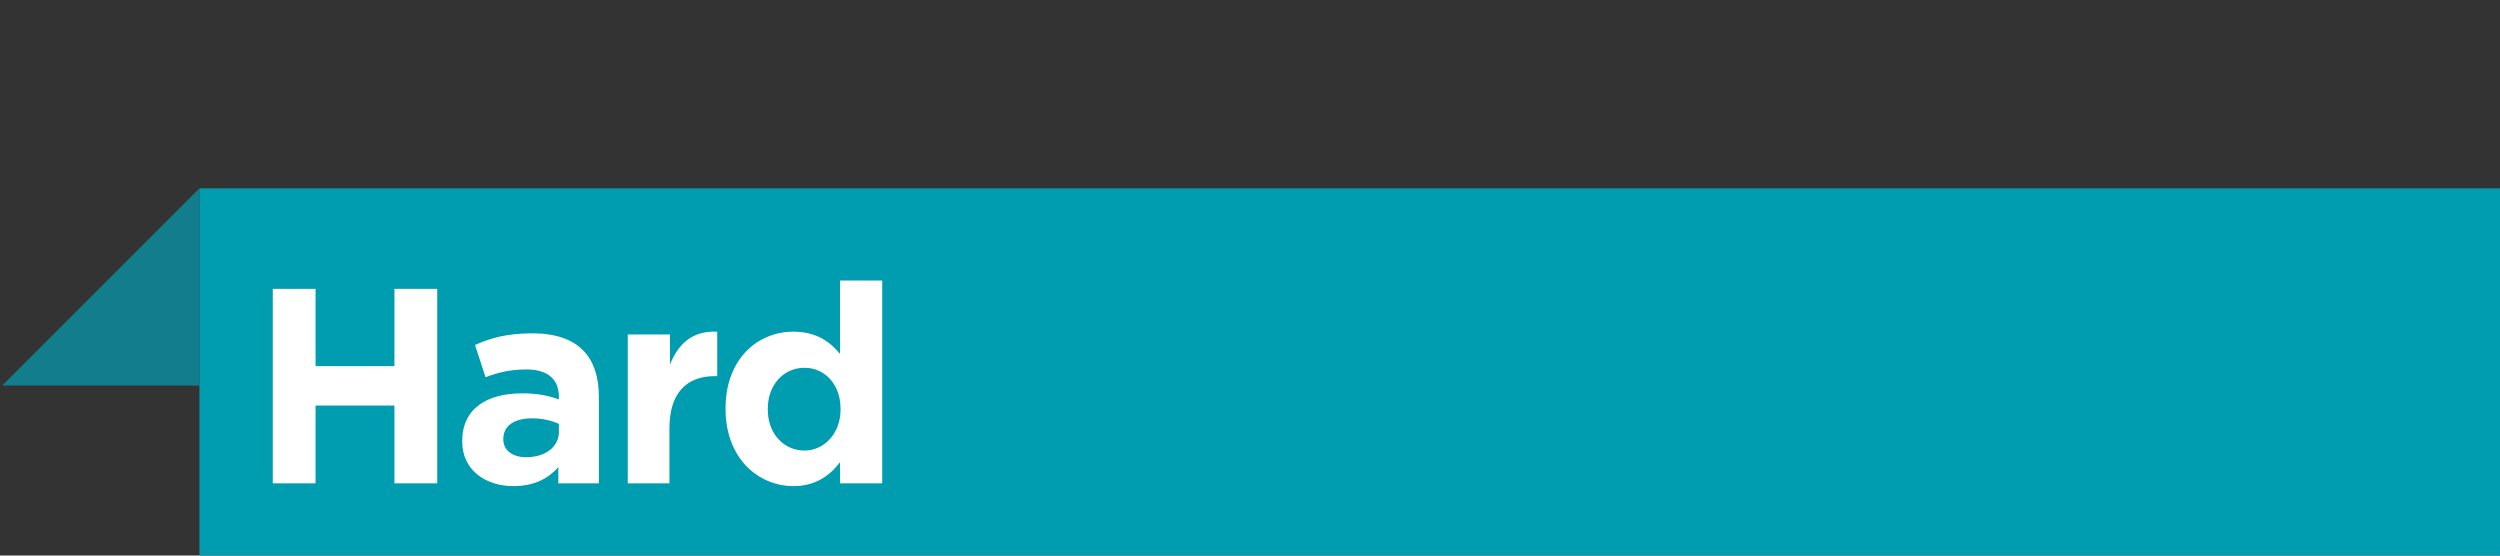
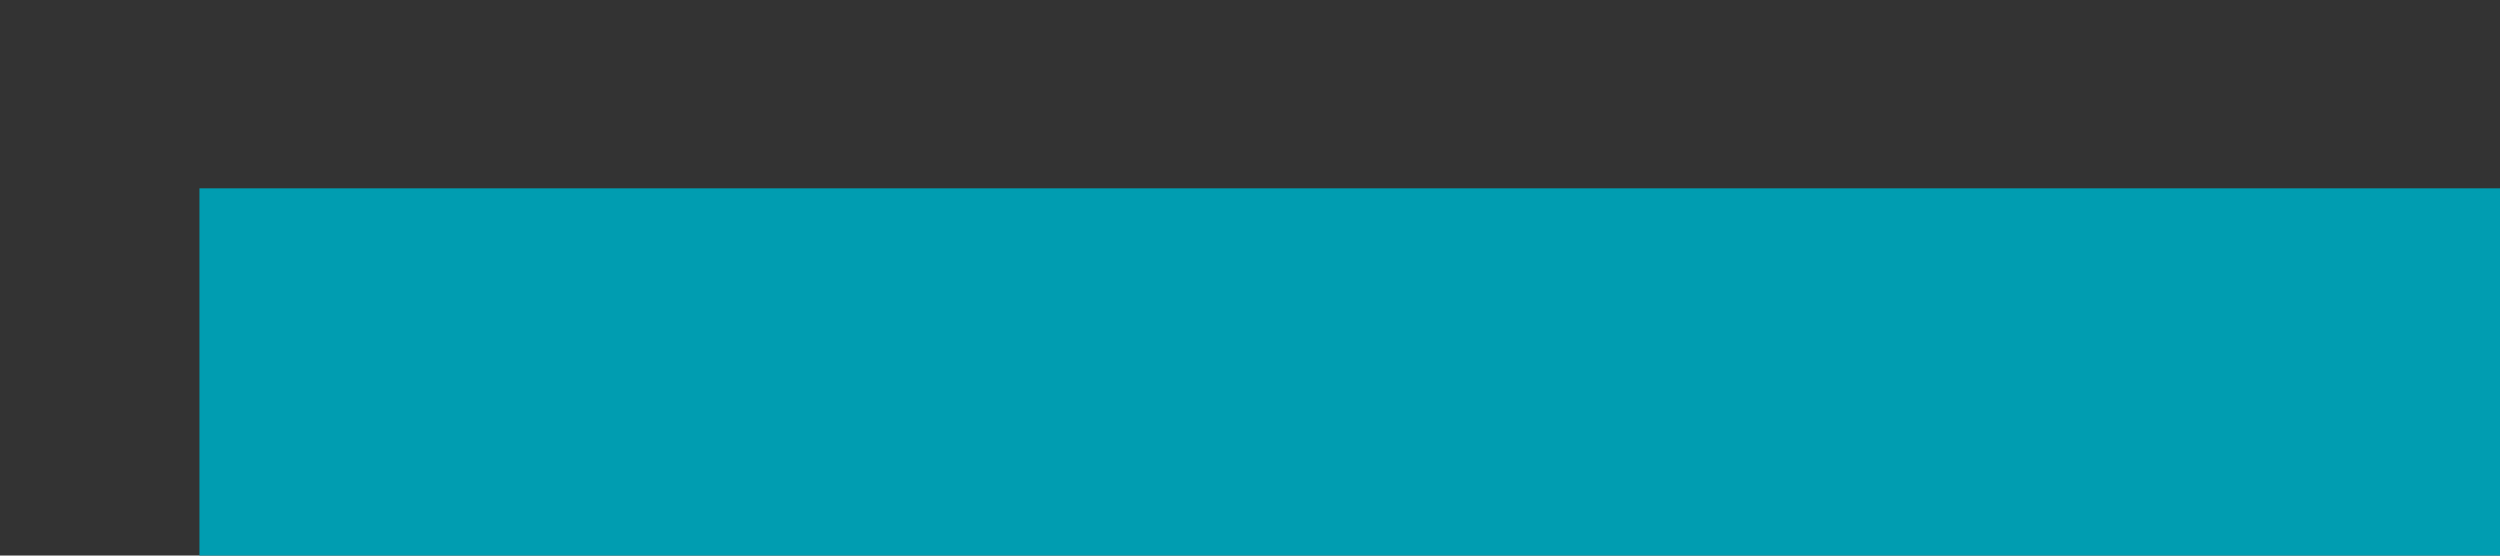
<svg xmlns="http://www.w3.org/2000/svg" xmlns:xlink="http://www.w3.org/1999/xlink" version="1.1" id="Ebene_1" x="0px" y="0px" viewBox="0 0 450 100" style="enable-background:new 0 0 450 100;" xml:space="preserve">
  <rect x="0" y="0" width="450" height="100" fill="#333333" stroke="none" />
  <style type="text/css">
	.st0{fill:#009DB1;}
	.st1{clip-path:url(#SVGID_2_);fill:#FFFFFF;}
	.st2{fill:#127D8D;}
</style>
  <rect x="35.9" y="33.9" class="st0" width="453.5" height="66.3" />
  <g>
    <defs>
-       <rect id="SVGID_1_" x="0.4" y="33.9" width="489.1" height="66.3" />
-     </defs>
+       </defs>
    <clipPath id="SVGID_2_">
      <use xlink:href="#SVGID_1_" style="overflow:visible;" />
    </clipPath>
-     <path class="st1" d="M144.8,81.1c-3.6,0-6.6-2.9-6.6-7.4v-0.1c0-4.5,3-7.4,6.6-7.4s6.5,2.9,6.5,7.4v0.1   C151.3,78.1,148.3,81.1,144.8,81.1 M142.8,87.5c3.9,0,6.5-1.8,8.4-4.3V87h7.6V50.5h-7.6v13.2c-1.8-2.2-4.3-4-8.4-4   c-6.4,0-12.2,4.9-12.2,13.8v0.1C130.6,82.6,136.6,87.5,142.8,87.5 M112.9,87h7.6v-9.9c0-6.4,3.1-9.4,8.2-9.4h0.4v-8   c-4.5-0.2-7,2.2-8.5,5.9v-5.4h-7.6V87z M94.7,82.3c-2.4,0-4.1-1.2-4.1-3.2v-0.1c0-2.4,2-3.7,5.2-3.7c1.8,0,3.5,0.4,4.8,1v1.3   C100.7,80.3,98.3,82.3,94.7,82.3 M92.4,87.5c3.7,0,6.2-1.3,8.1-3.4V87h7.3V71.5c0-3.6-0.9-6.5-2.9-8.5c-1.9-1.9-4.9-3-9-3   c-4.6,0-7.5,0.8-10.4,2.1l1.9,5.8c2.4-0.9,4.5-1.4,7.4-1.4c3.8,0,5.8,1.8,5.8,4.9v0.5c-1.9-0.7-3.9-1.1-6.6-1.1   c-6.3,0-10.8,2.7-10.8,8.6v0.1C83.2,84.6,87.4,87.5,92.4,87.5 M49.1,87h7.7V73H71v14h7.7V52H71v13.9H56.8V52h-7.7V87z" />
  </g>
-   <polygon class="st2" points="35.9,33.9 0.4,69.4 35.9,69.4 " />
</svg>